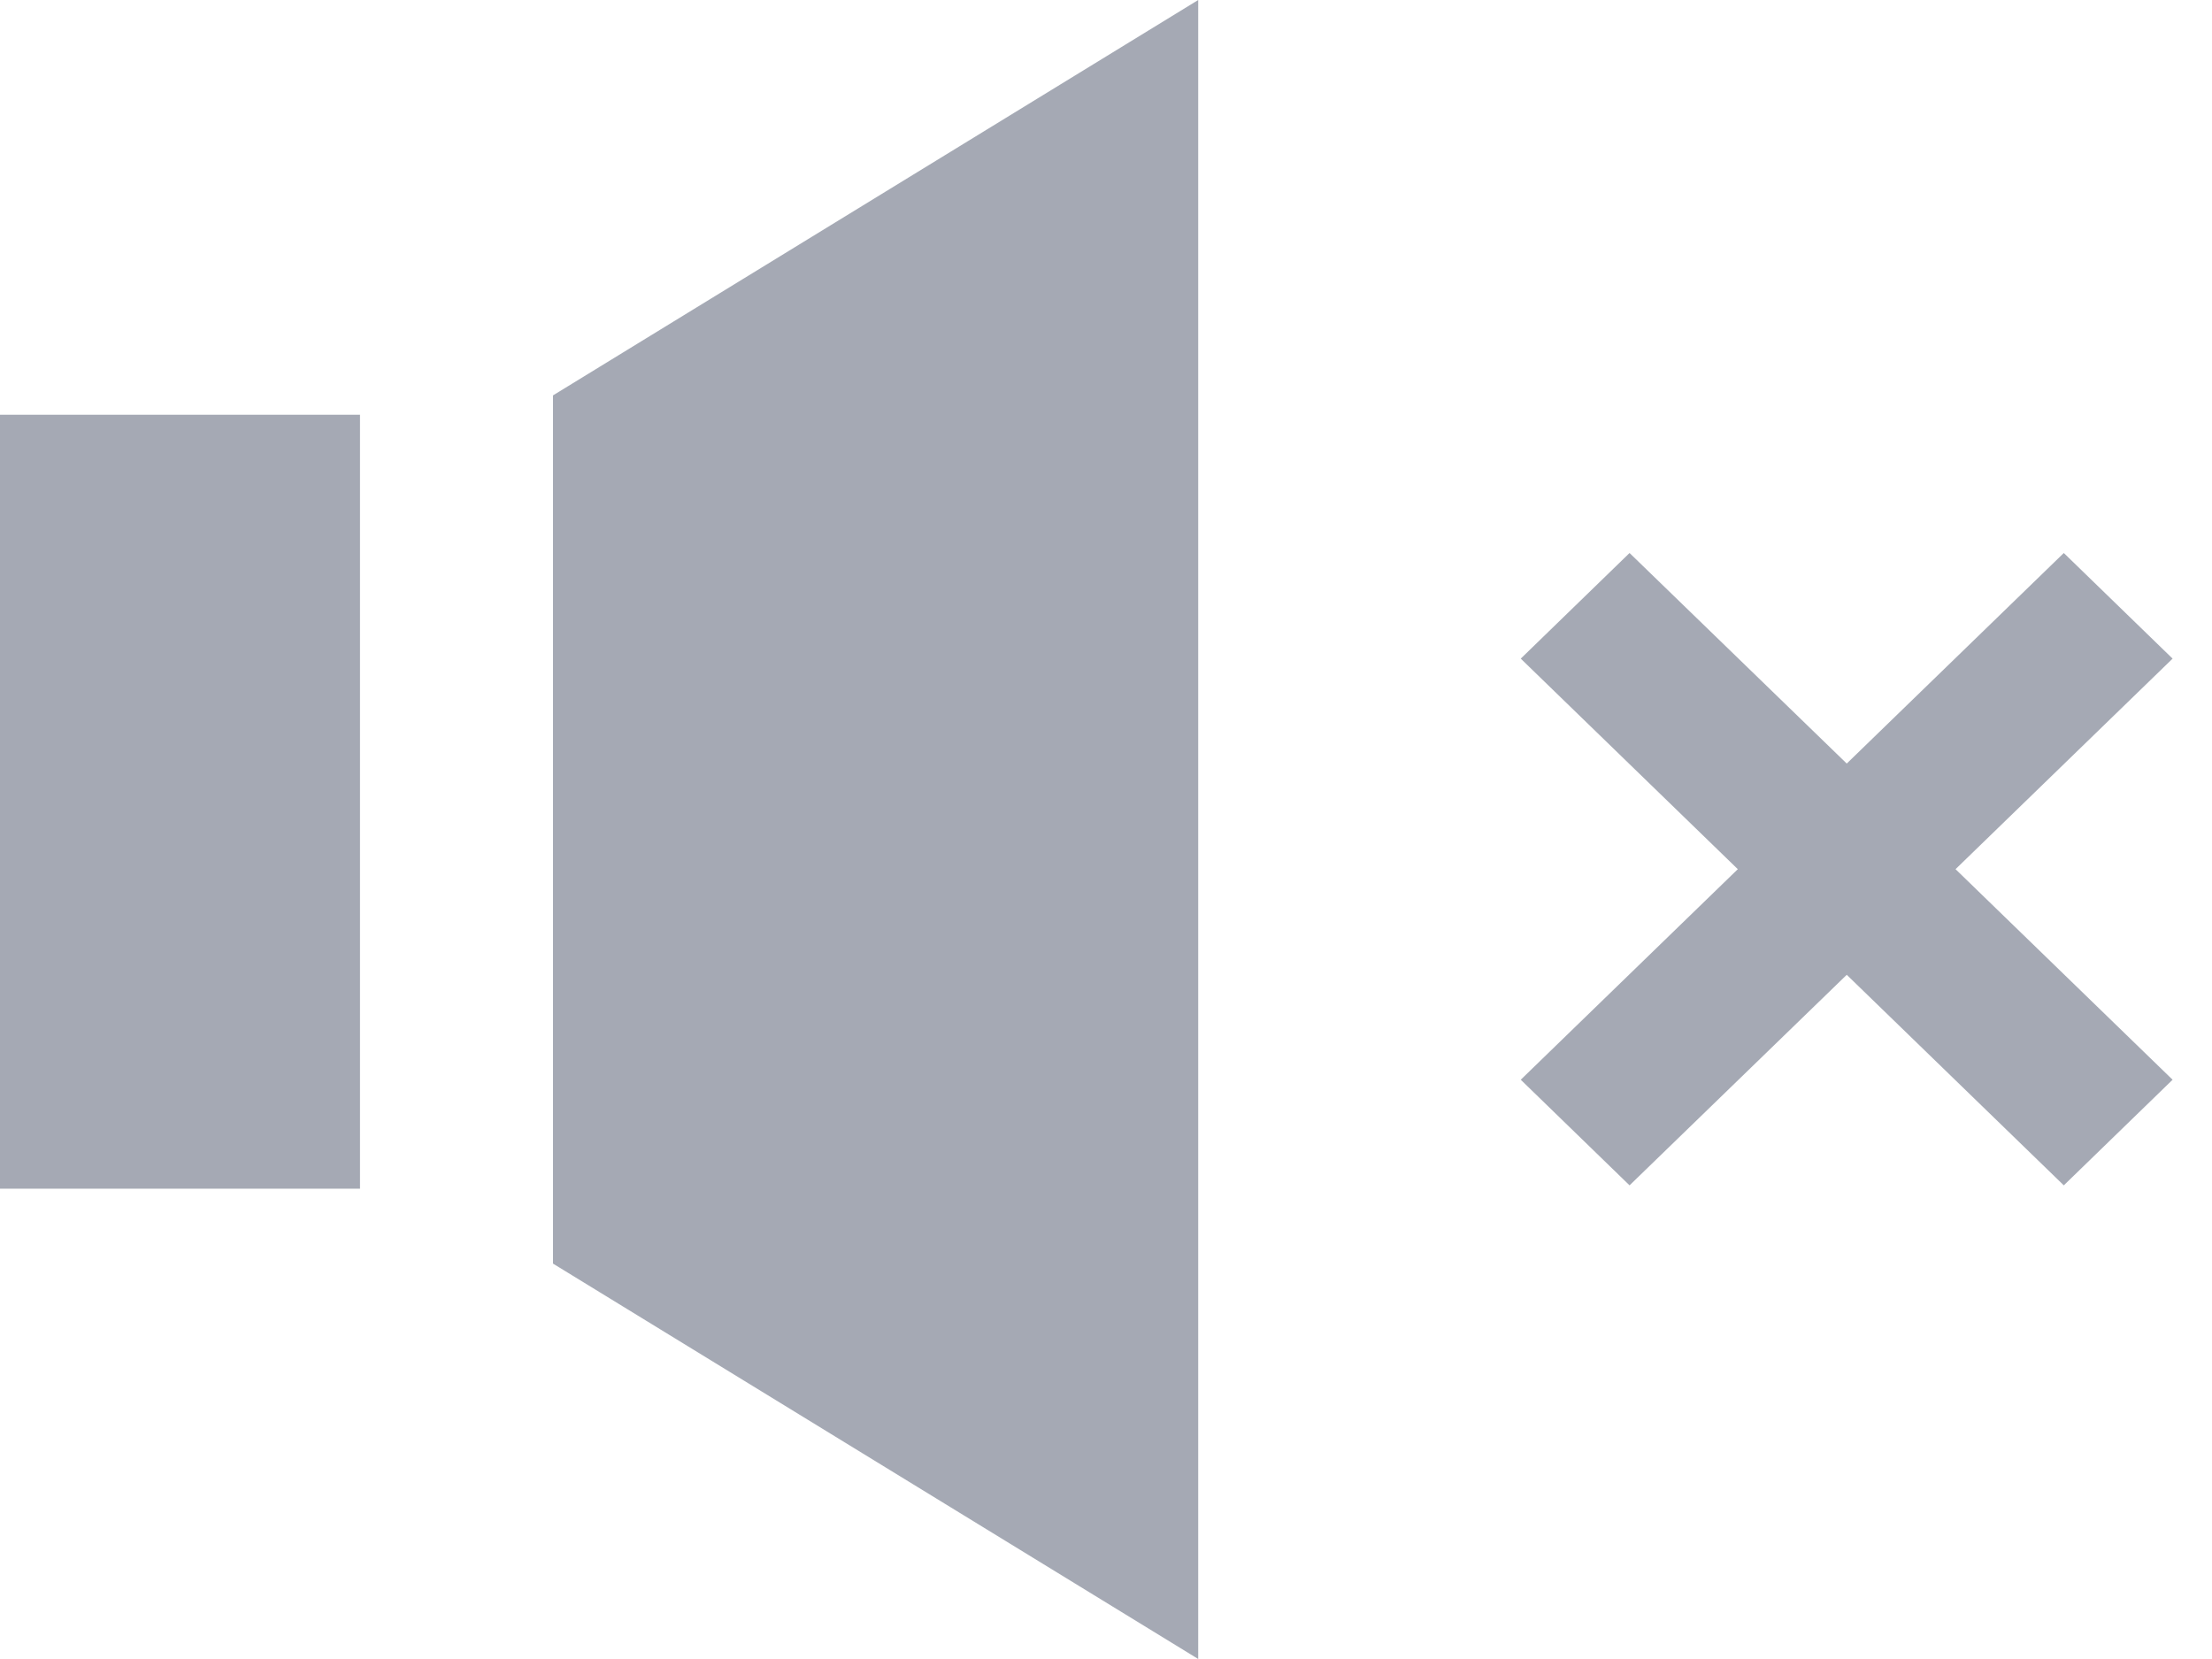
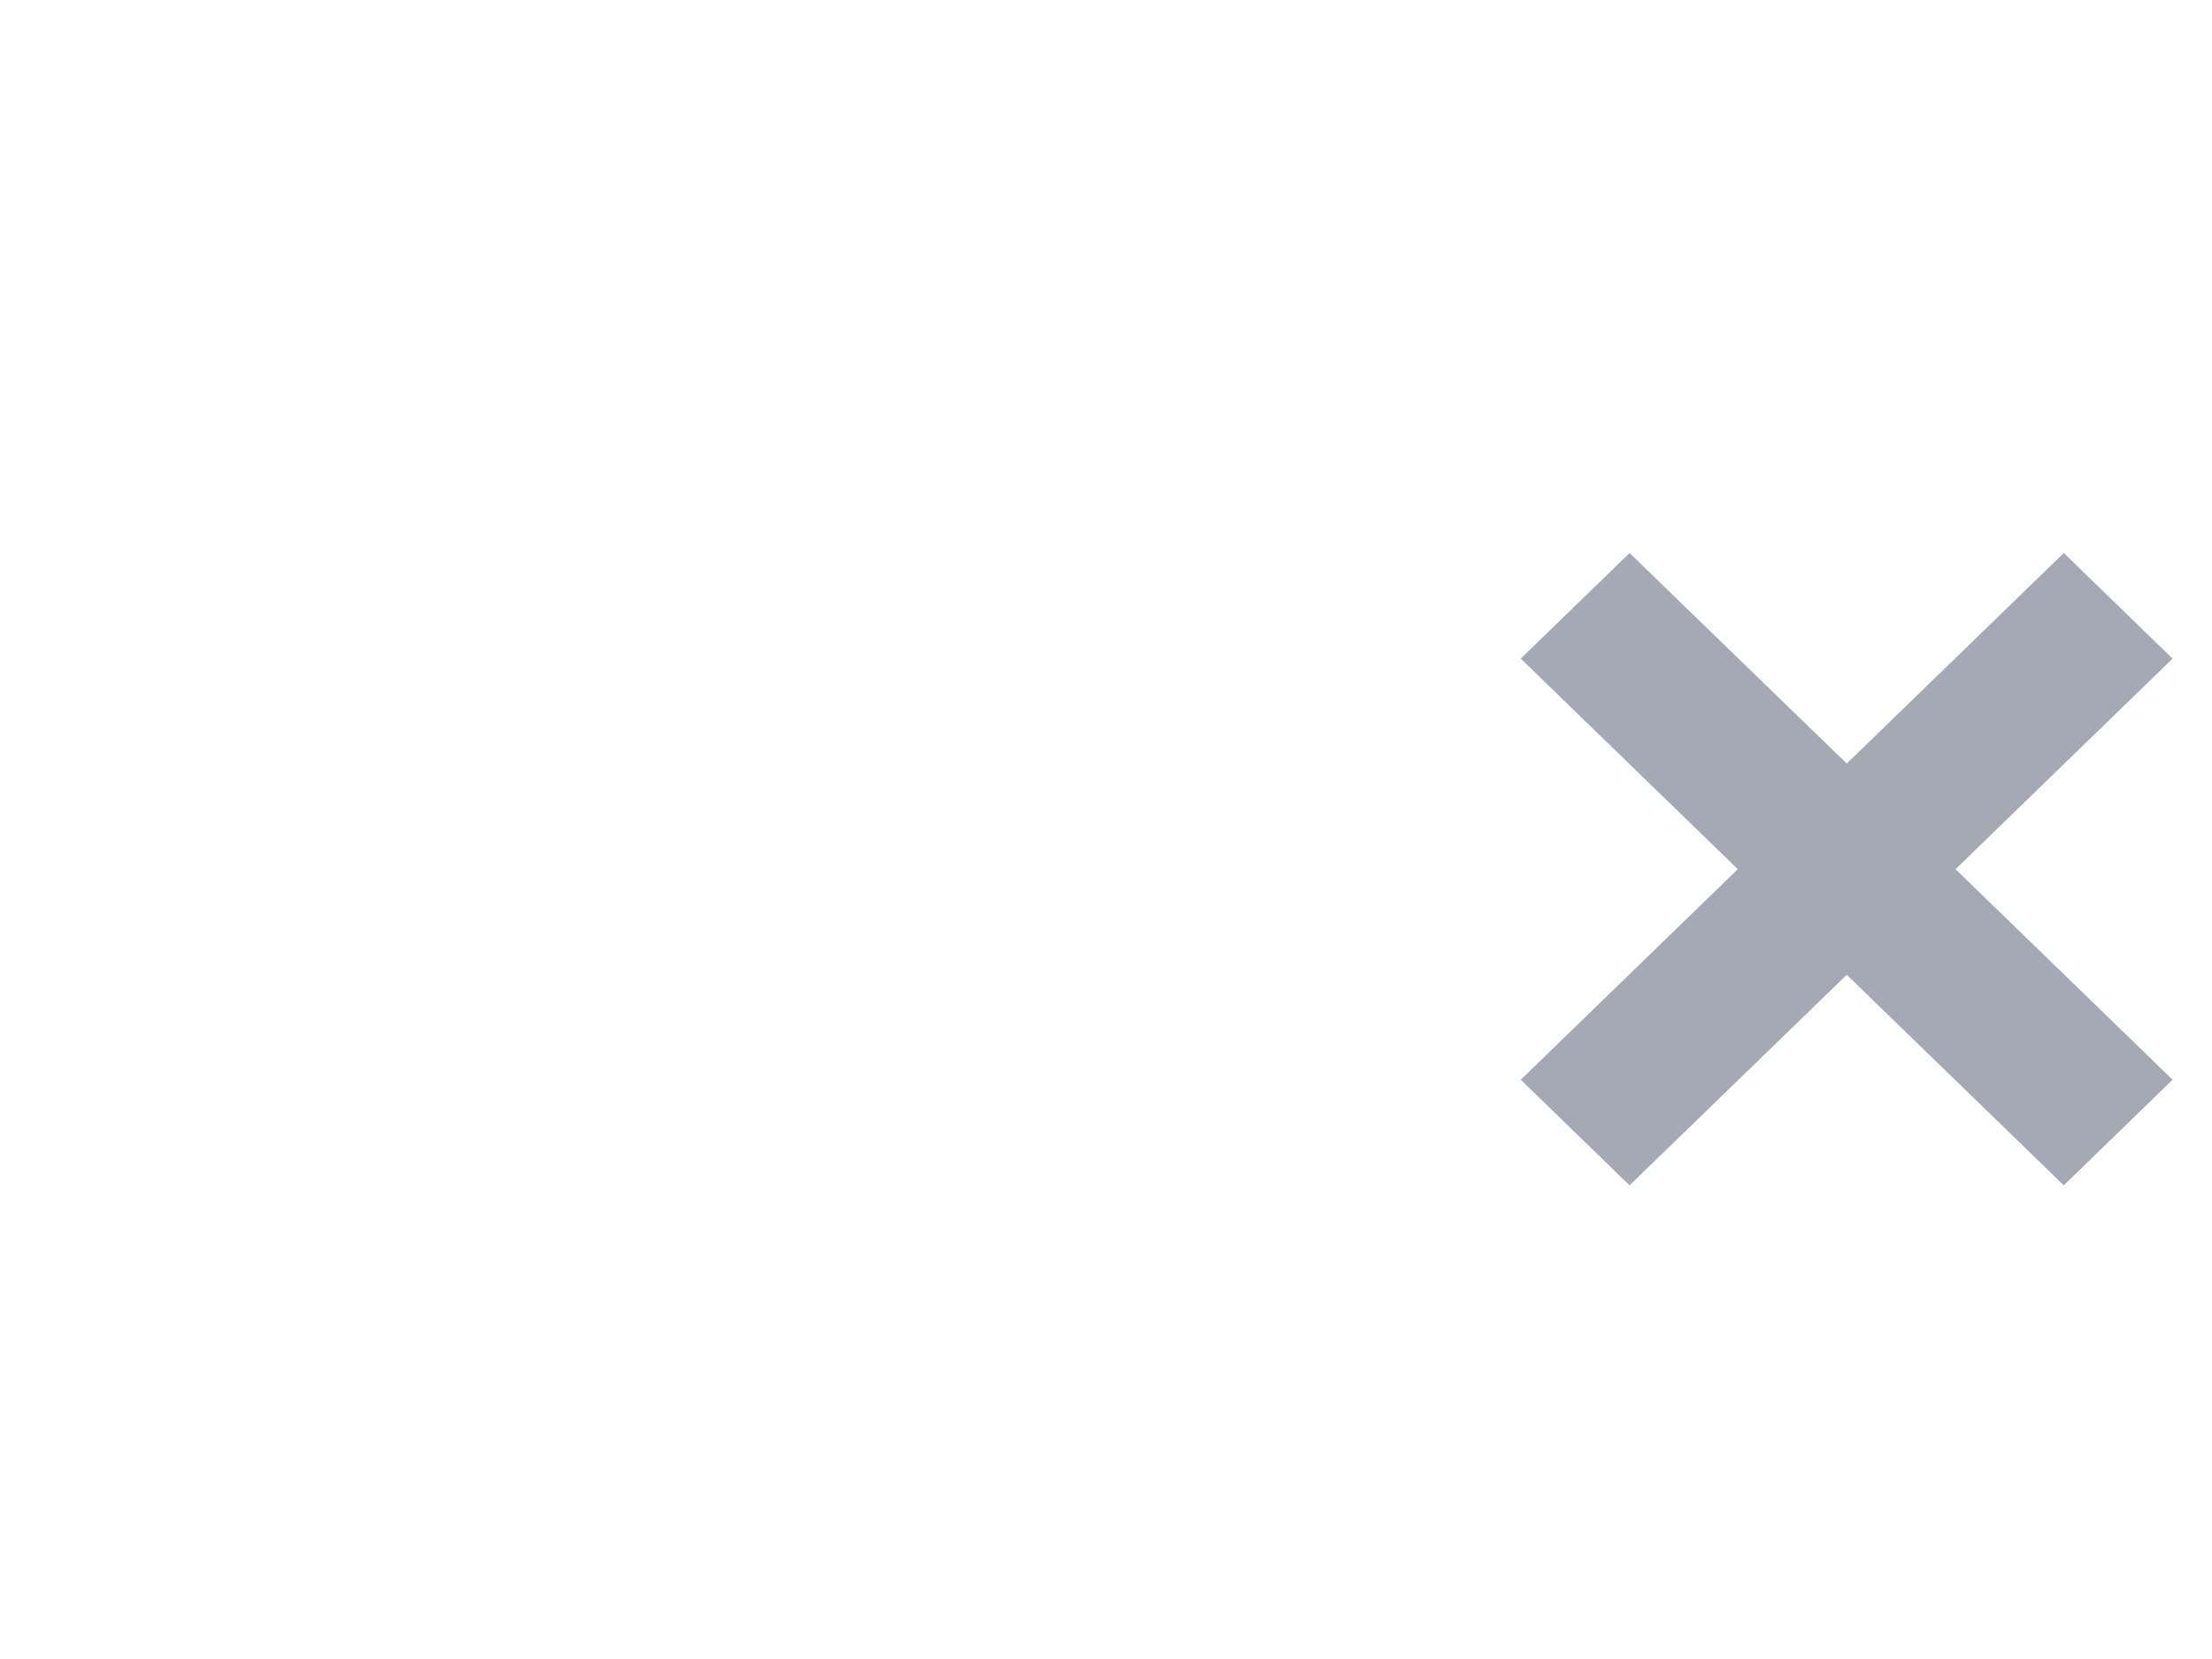
<svg xmlns="http://www.w3.org/2000/svg" width="16px" height="12px" viewBox="0 0 16 12" version="1.1">
  <title>mute</title>
  <desc>Created with Sketch.</desc>
  <defs />
  <g id="Playback-page" stroke="none" stroke-width="1" fill="none" fill-rule="evenodd" opacity="0.9">
    <g id="Recipent-page-MUTE" transform="translate(-983, -646)" fill-rule="nonzero" fill="#9BA0AC">
      <g id="Group-4" transform="translate(340, 120)">
        <g id="mute" transform="translate(643, 526)">
          <polygon points="15.715 4.764 14.928 4 13.358 5.523 11.787 4 11 4.764 12.57 6.287 11 7.81 11.787 8.574 13.358 7.051 14.928 8.574 15.715 7.81 14.145 6.287" />
-           <path d="M4,9.14 L4,2.86 L8.667,0 L8.667,5.999 L8.667,12 L4,9.14 Z M0,3 L2.604,3 L2.604,8.598 L0,8.598 L0,3 Z" id="sounds" />
        </g>
      </g>
    </g>
  </g>
</svg>